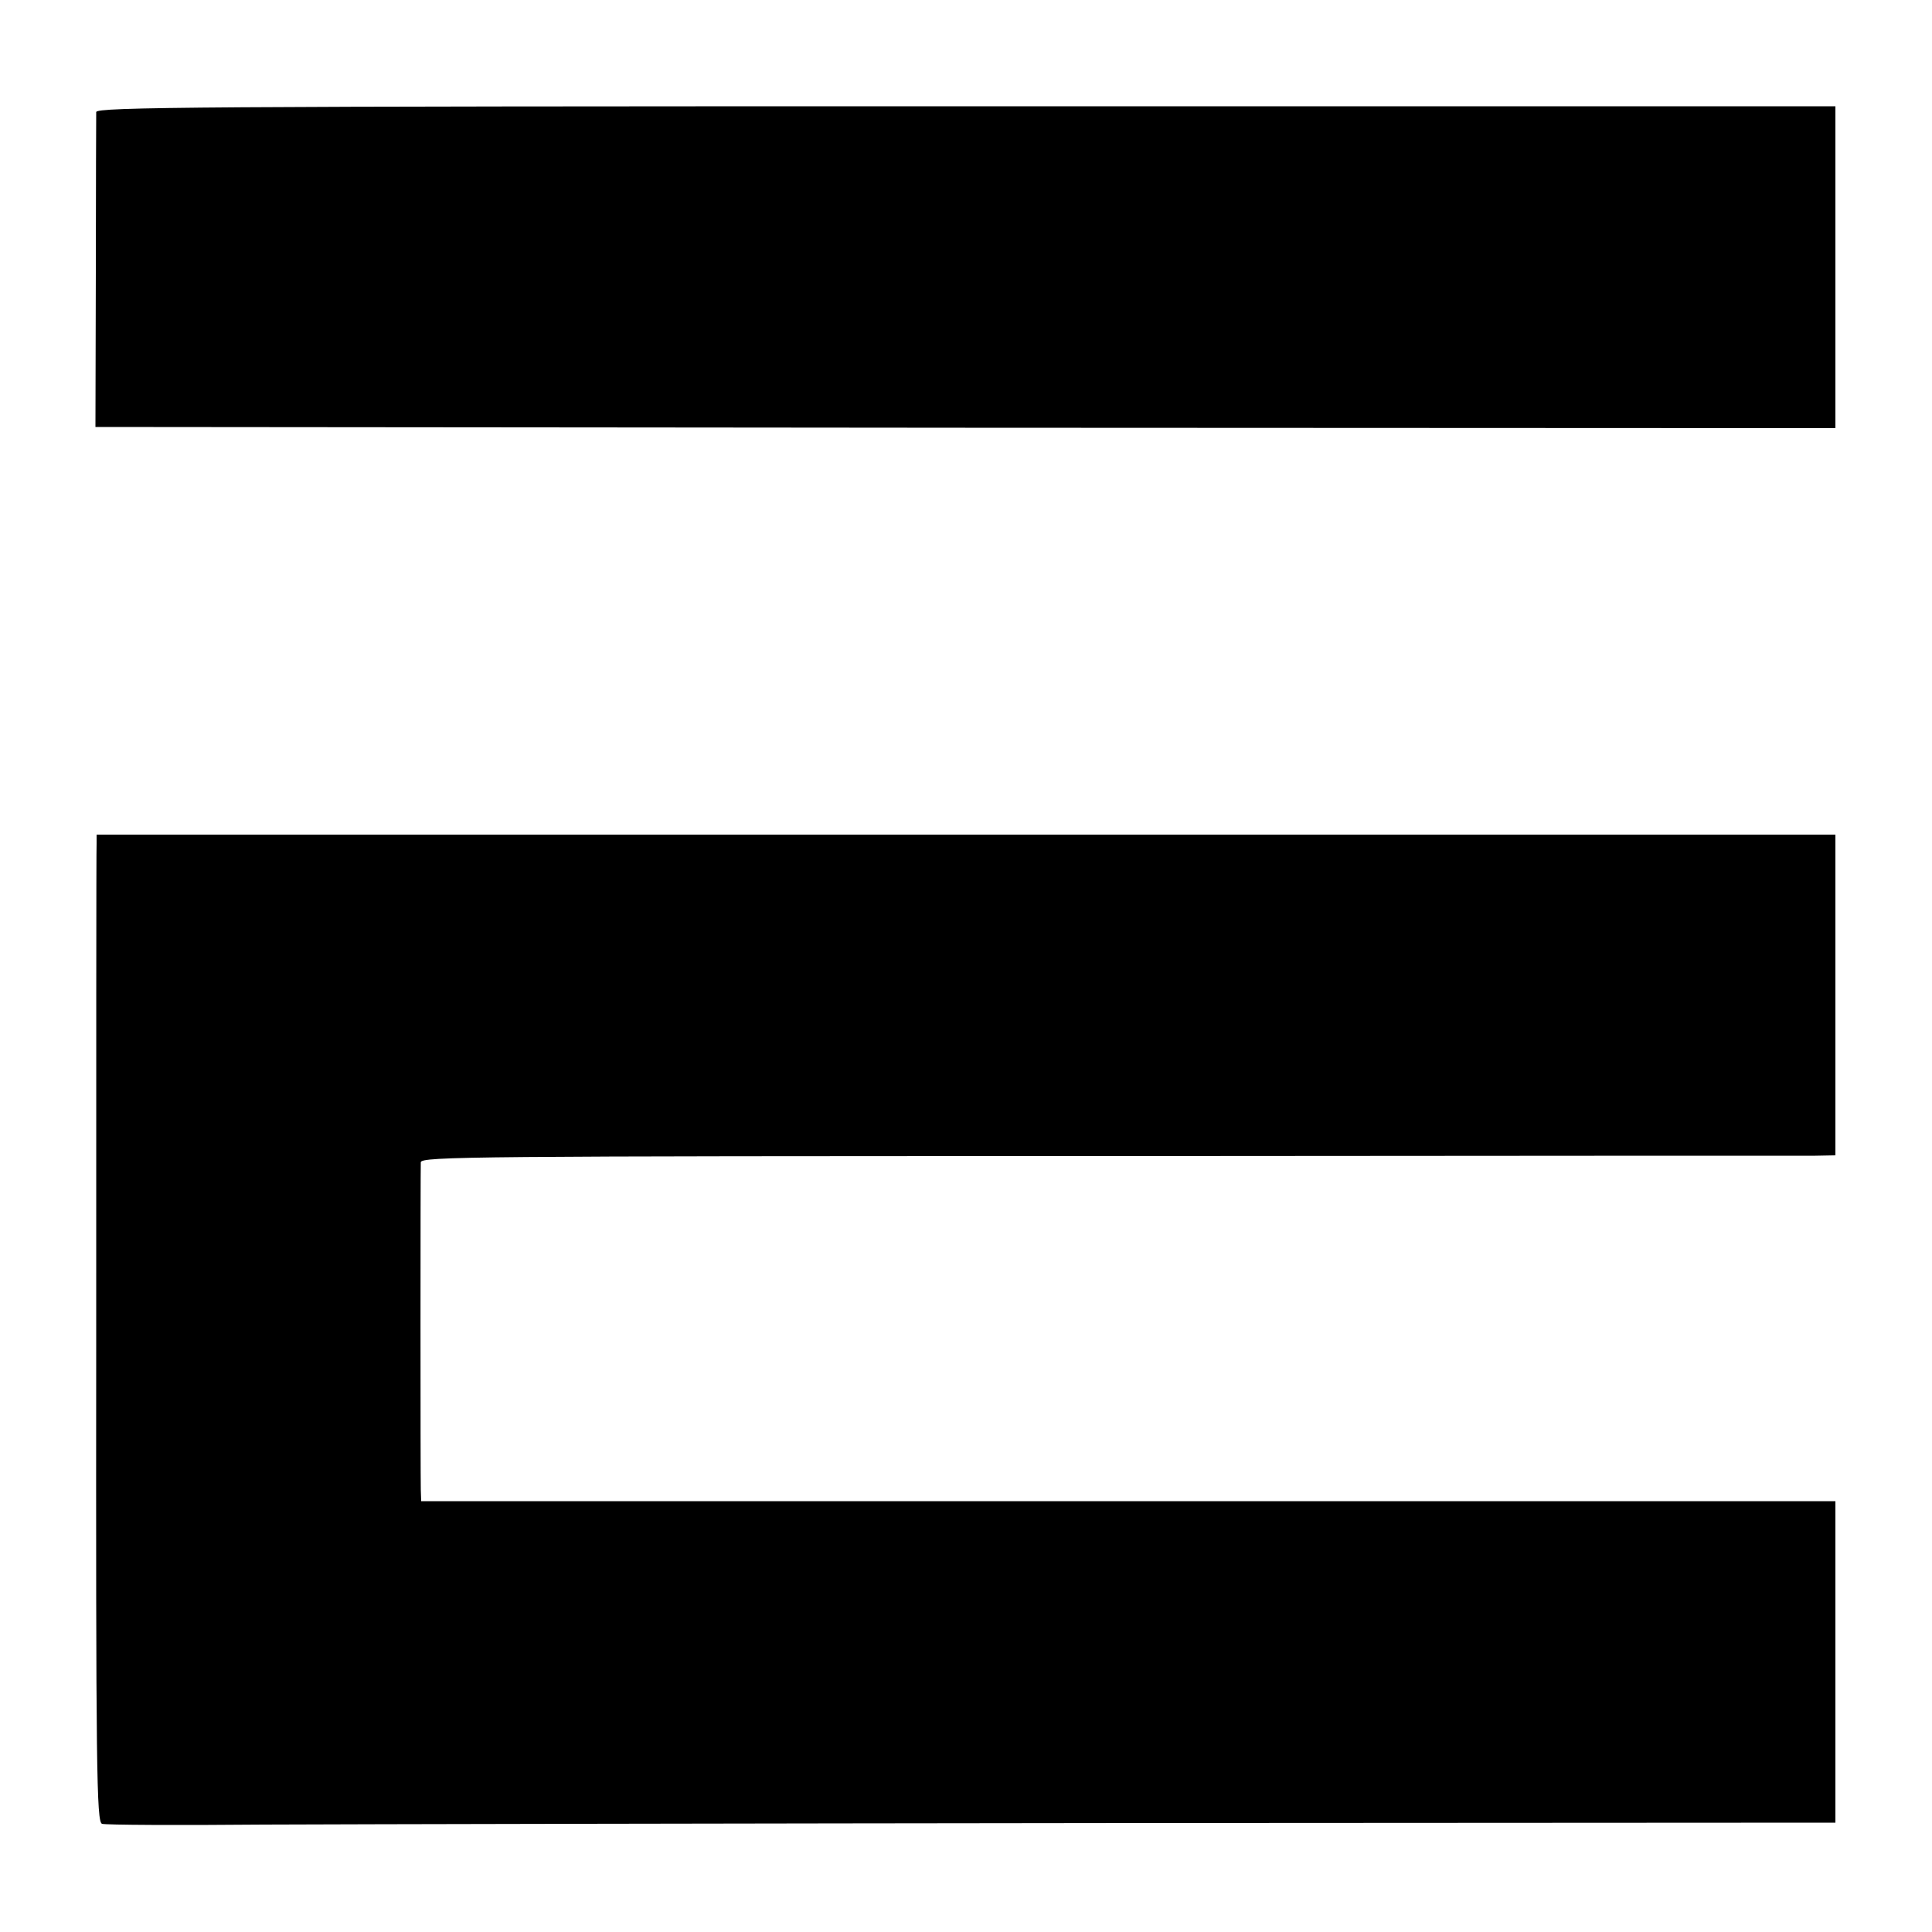
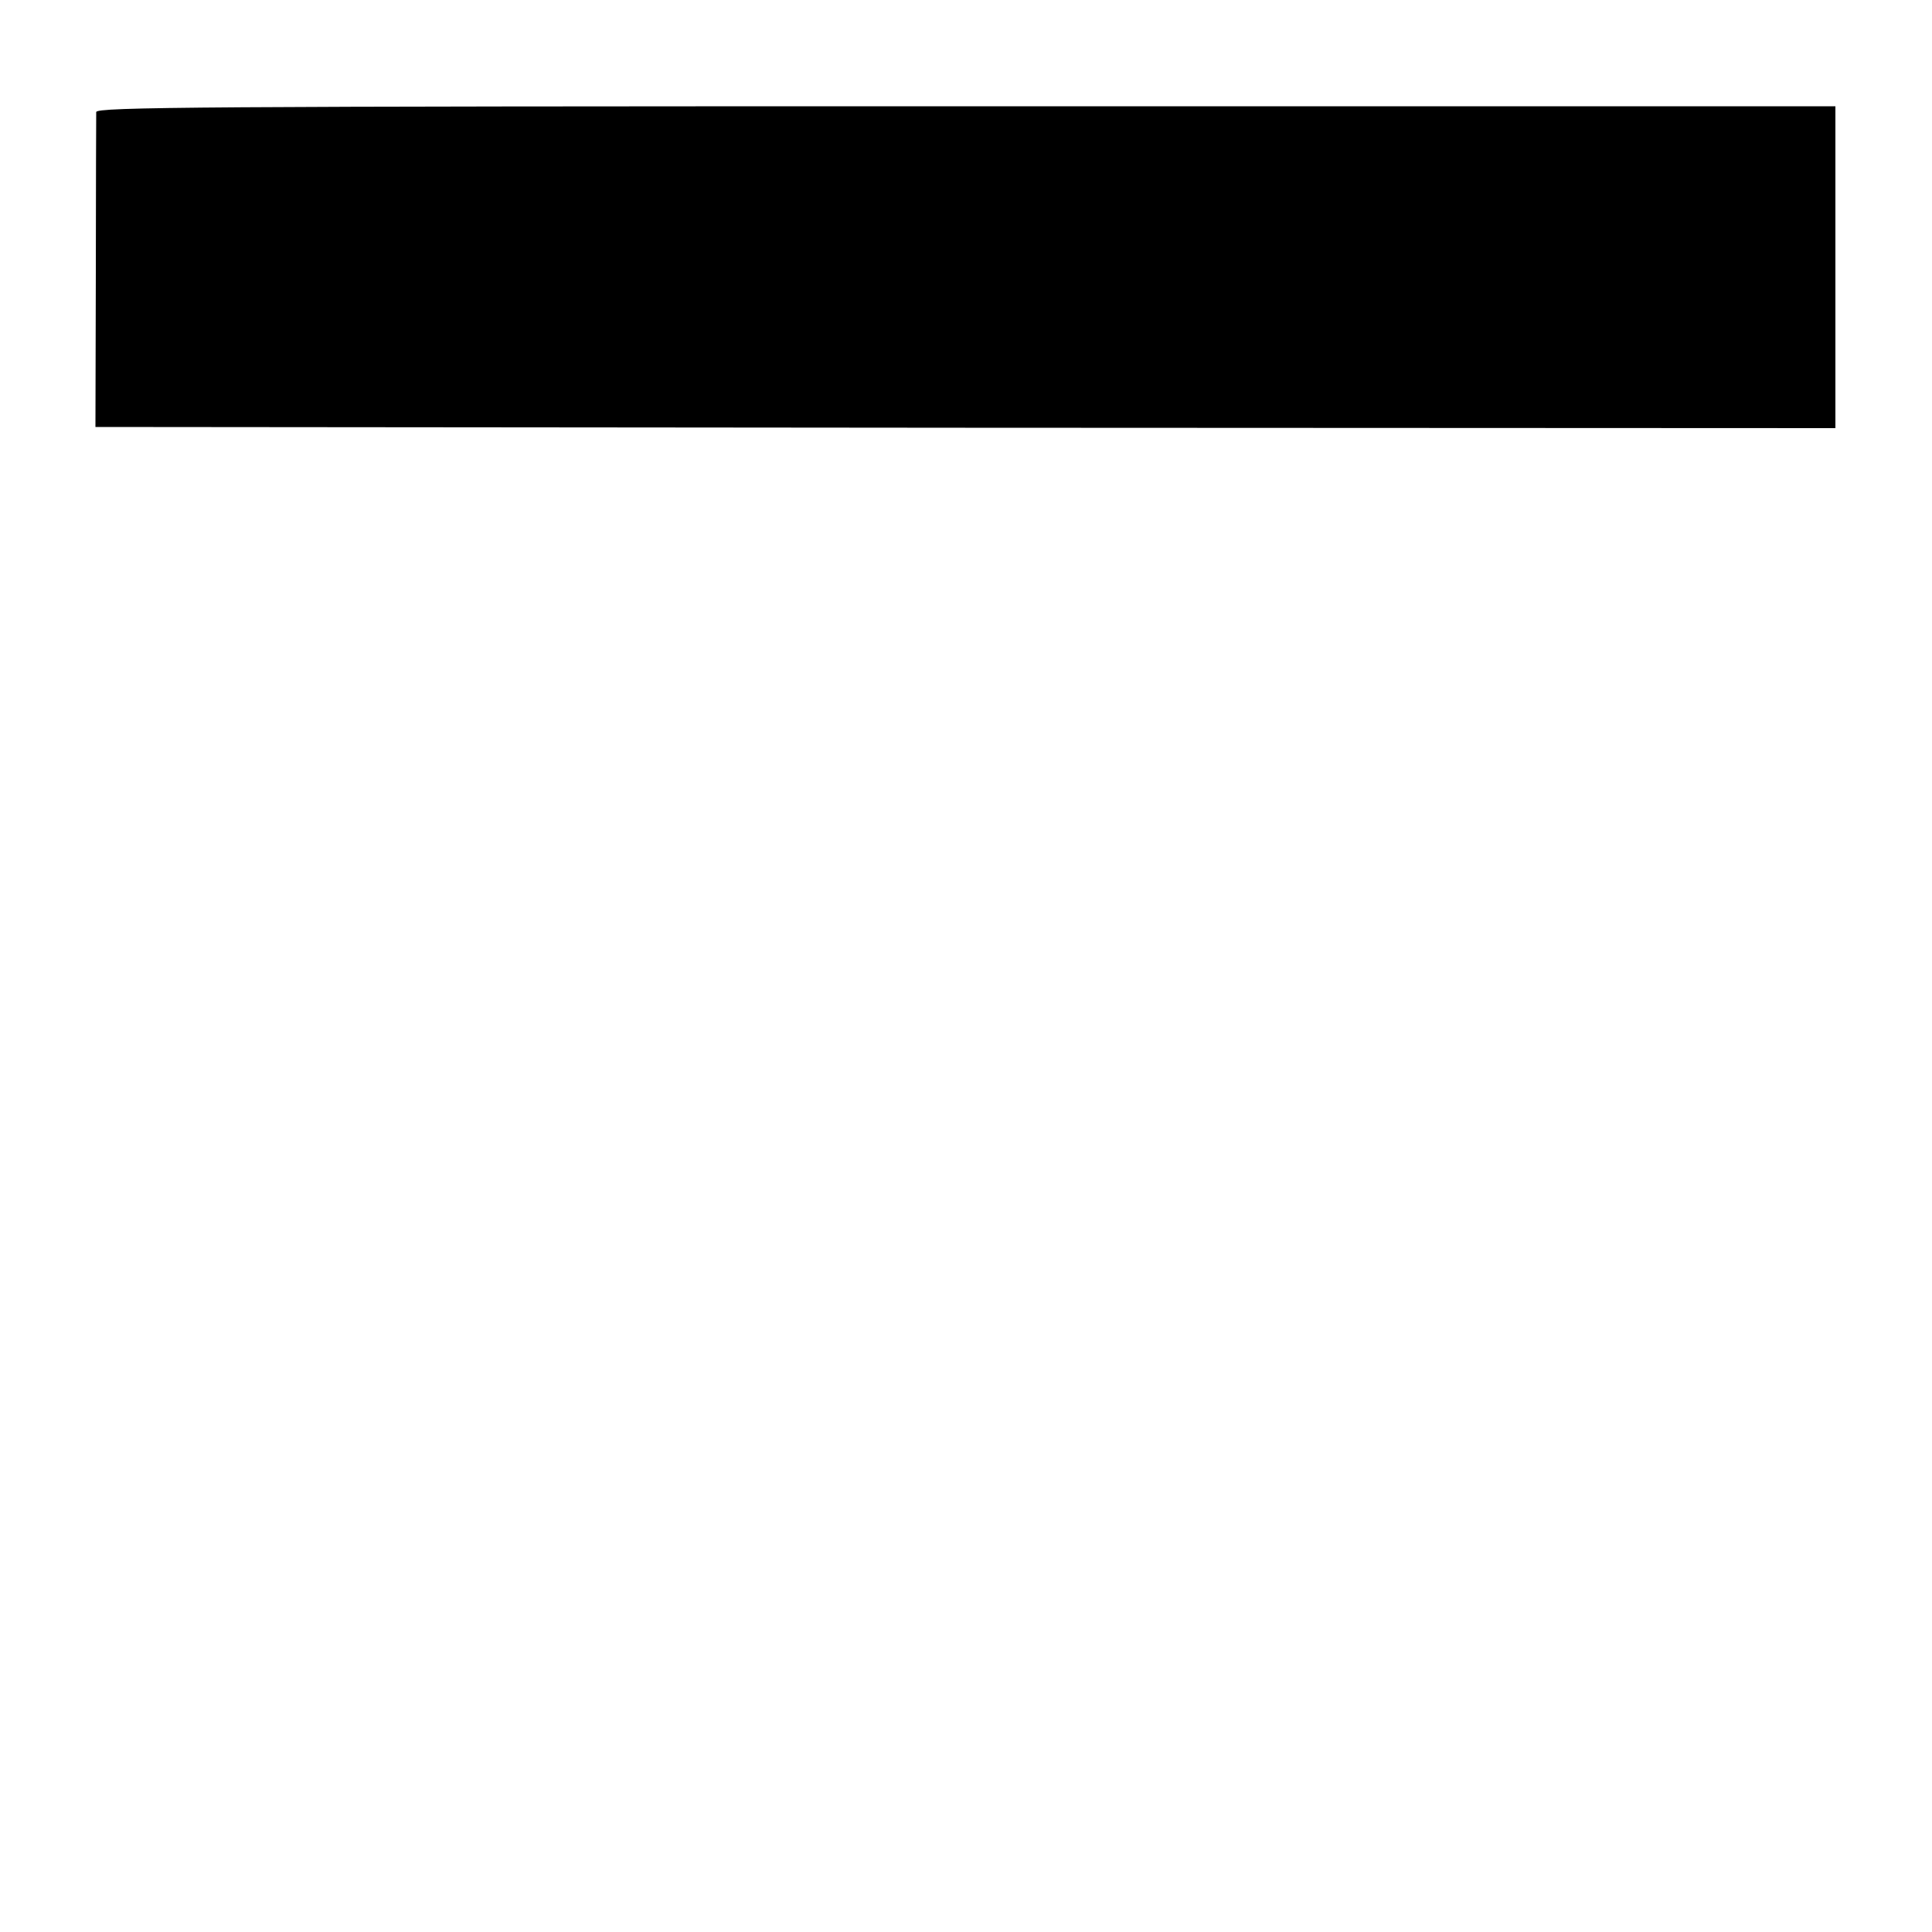
<svg xmlns="http://www.w3.org/2000/svg" version="1.0" width="500pt" height="500pt" viewBox="0 0 500 500" preserveAspectRatio="xMidYMid meet">
  <g transform="translate(0,500) scale(0.1,-0.1)" fill="#000000" stroke="none">
    <path d="M249 4710 c0 -8 -1 -195 -1 -415 l-1 -400 2251 -2 2252 -1 0 416 0 417 -2250 0 c-1993 0 -2250 -2 -2251 -15z" />
-     <path d="M250 2818 c-1 -13 -1 -588 -1 -1278 -1 -1125 1 -1255 15 -1260 8 -3 197 -4 418 -2 222 1 1228 3 2236 4 l1832 1 0 416 0 416 -1830 0 -1830 0 -1 30 c-1 37 -1 824 0 847 1 15 133 16 1779 16 977 1 1801 1 1830 1 l52 1 0 415 0 415 -2250 0 -2250 0 0 -22z" />
  </g>
</svg>